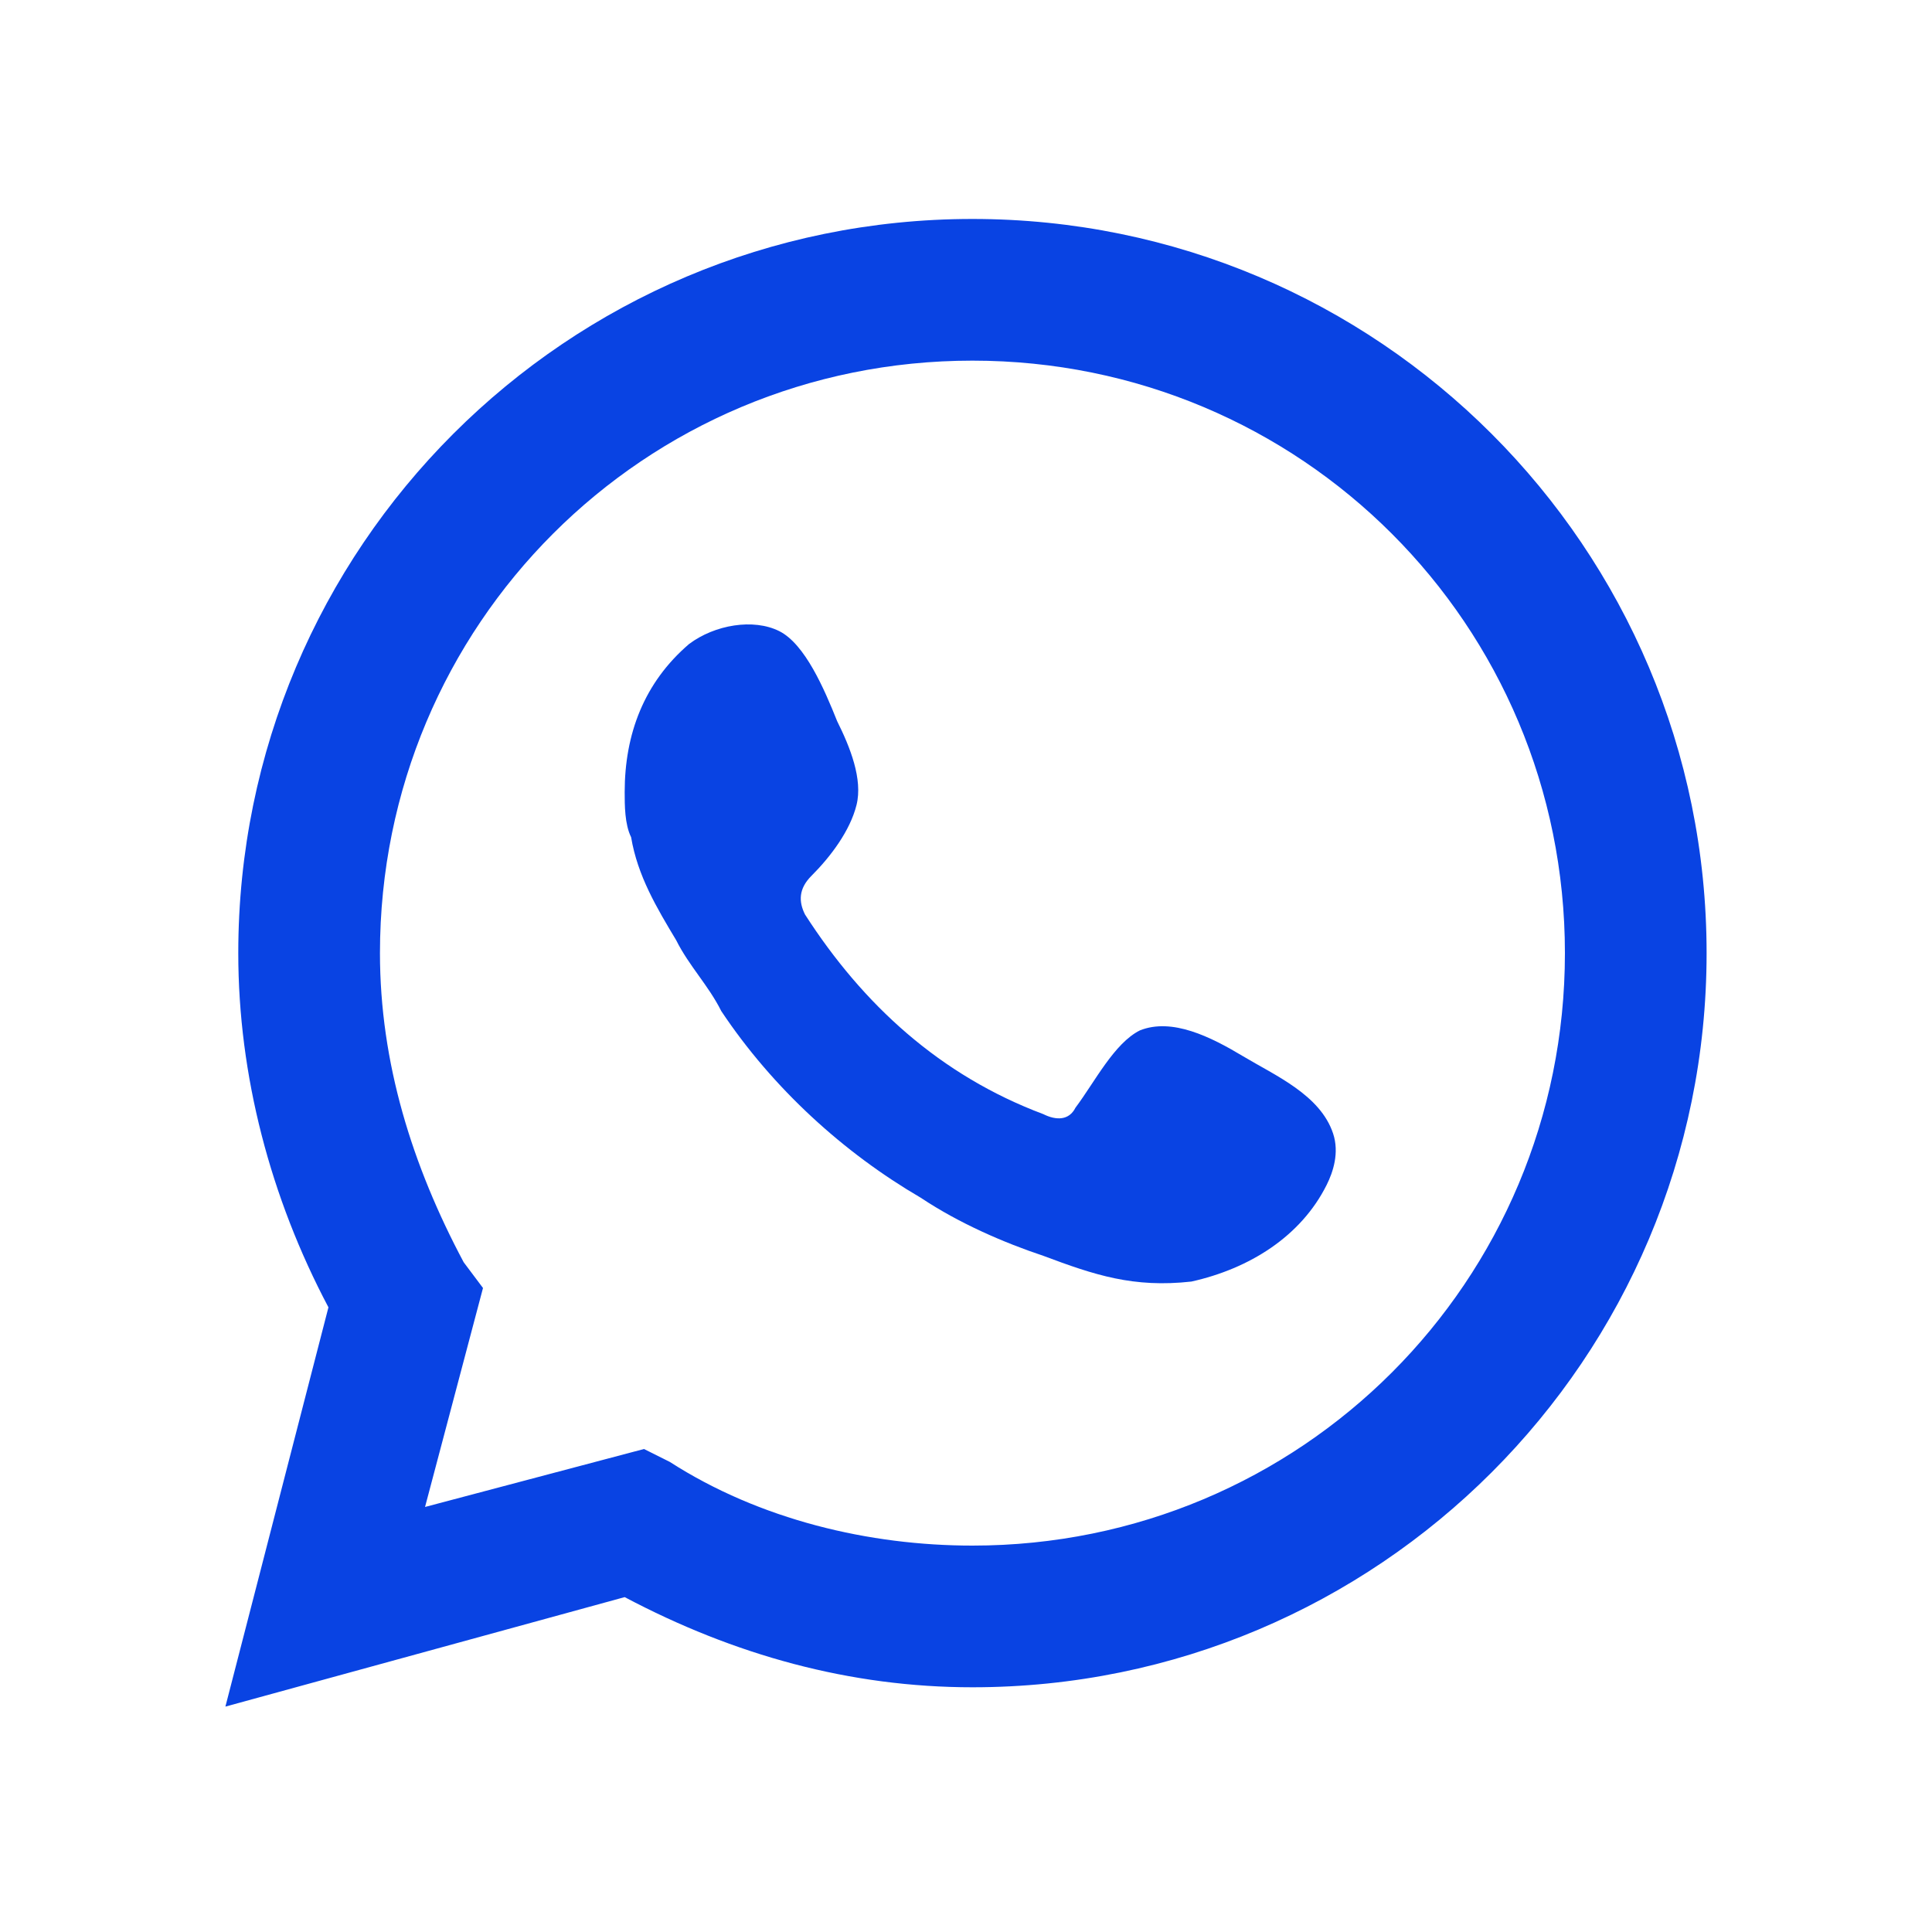
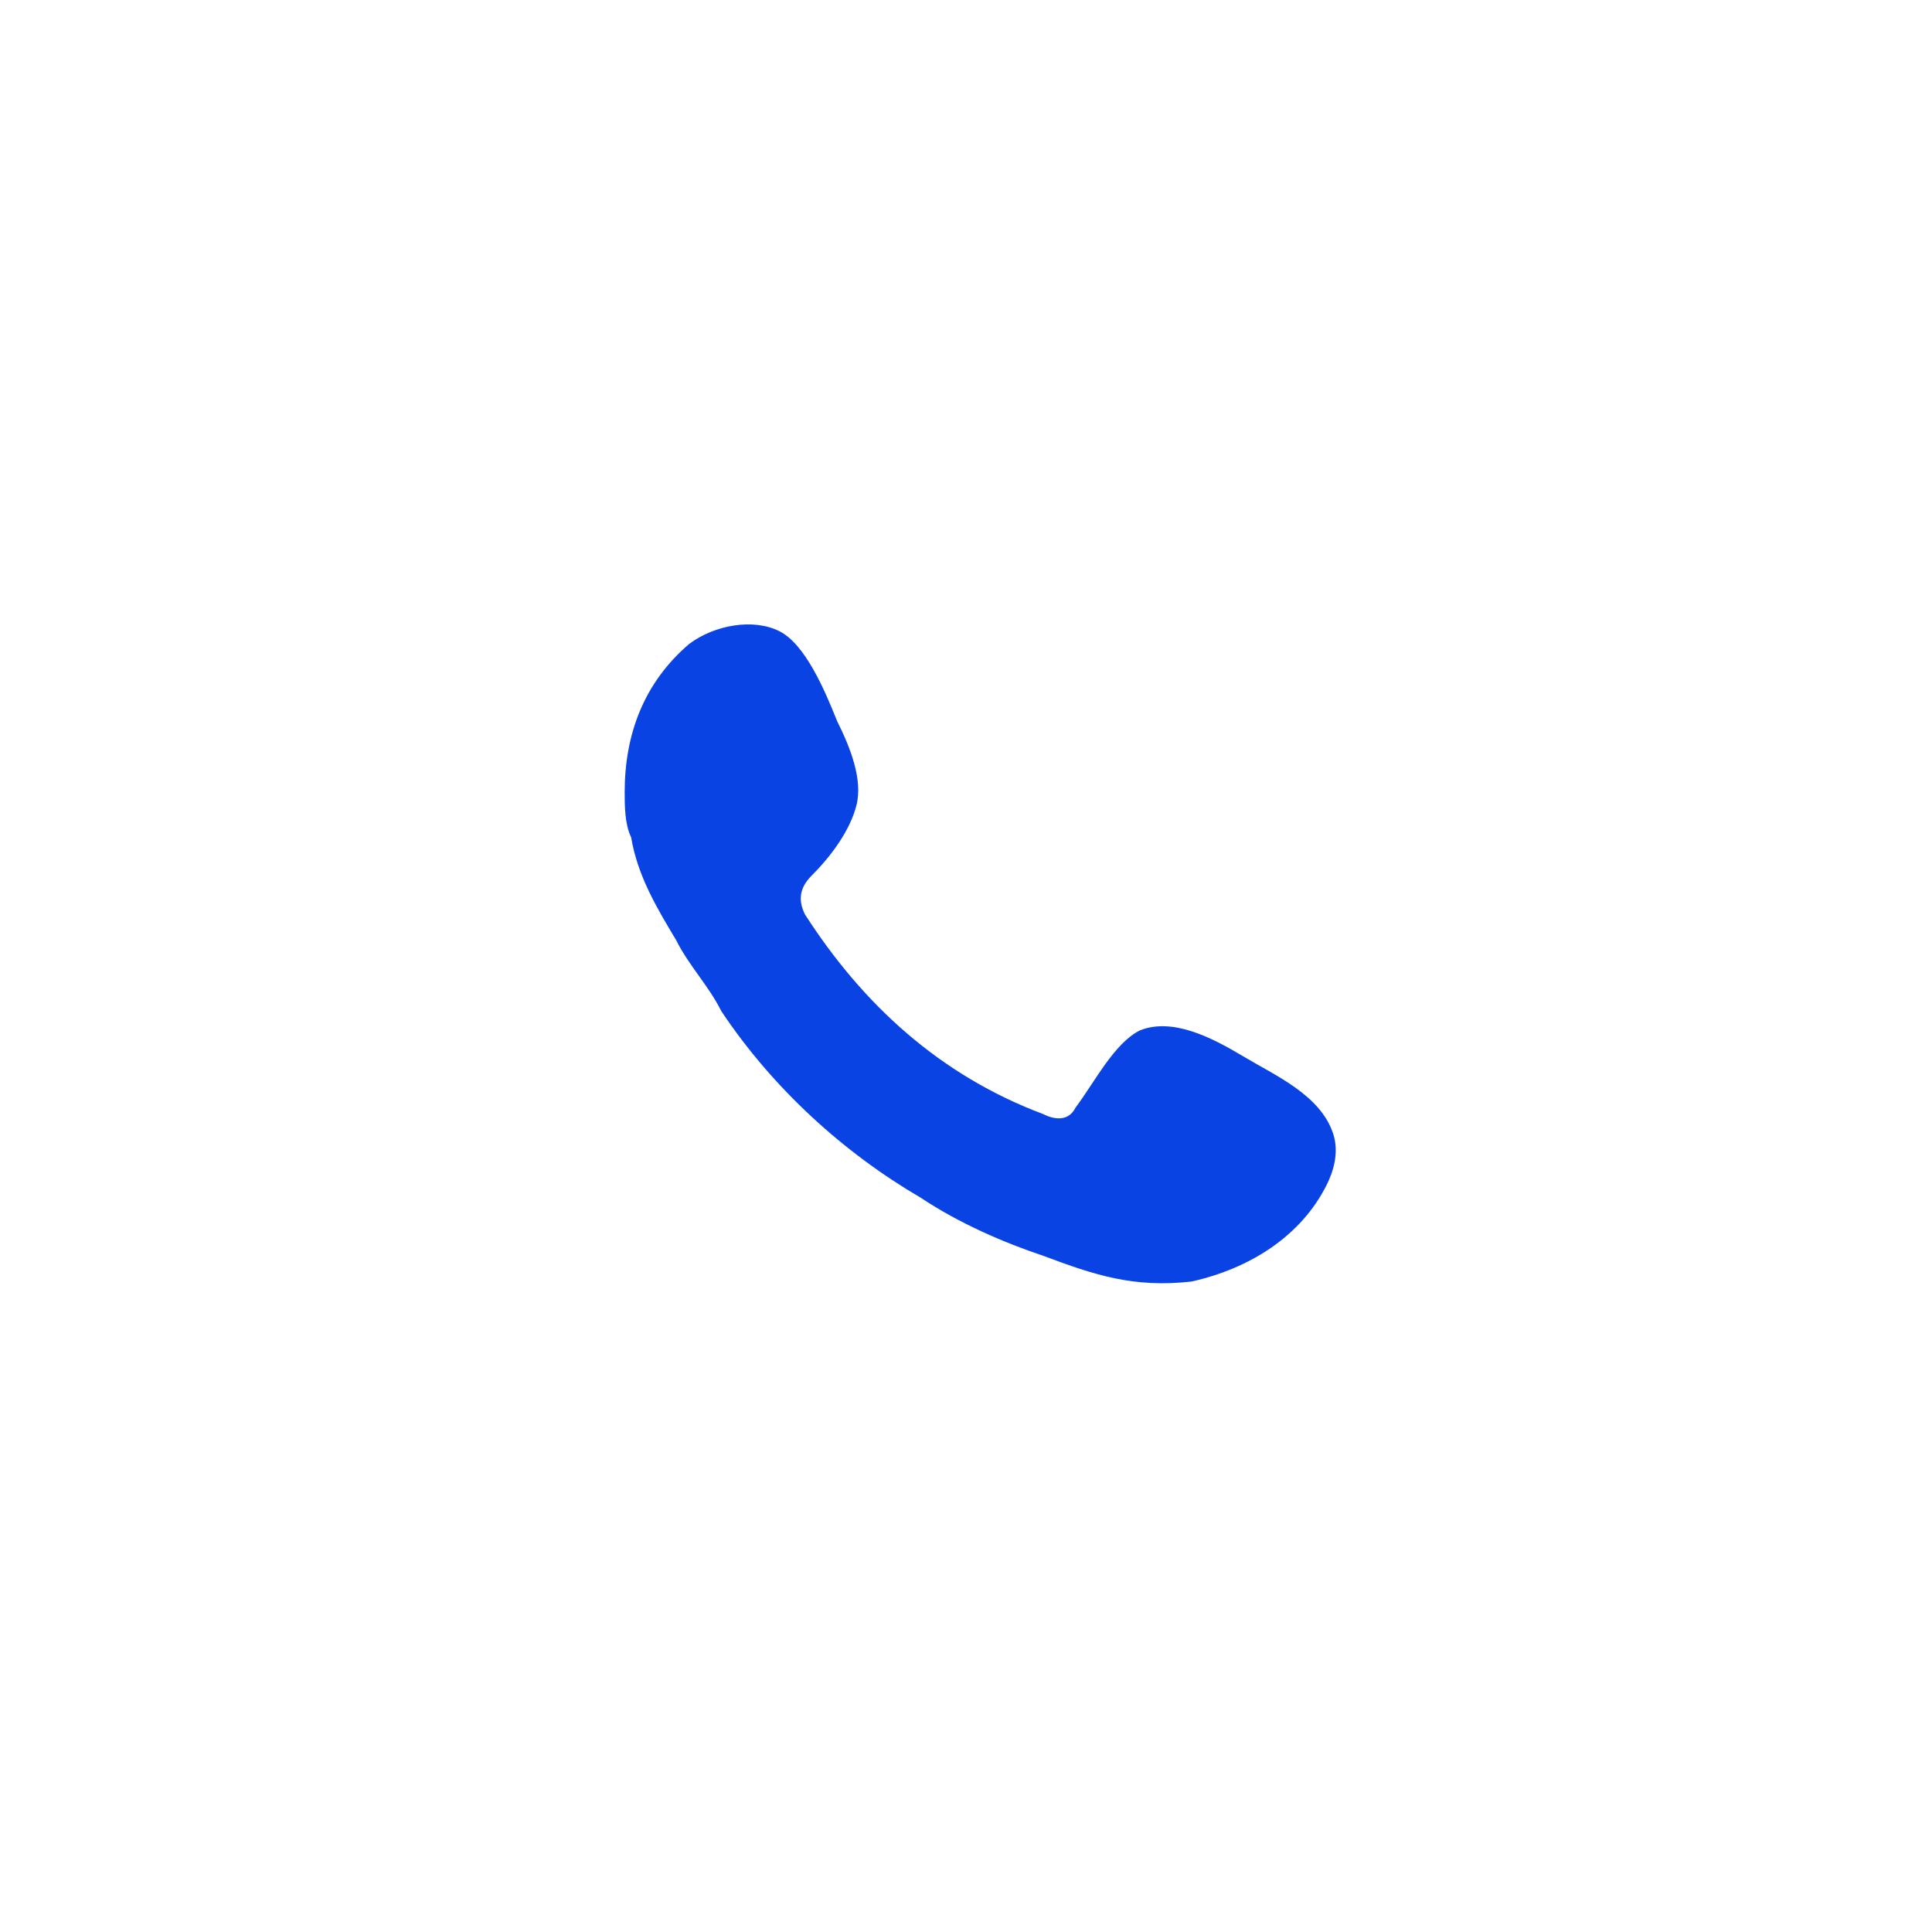
<svg xmlns="http://www.w3.org/2000/svg" version="1.1" id="Layer_1" x="0px" y="0px" viewBox="0 0 30 30" enable-background="new 0 0 30 30" xml:space="preserve">
  <g>
-     <path fill="#0943E3" d="M3.5,26.5l1.6-6.2c-0.9-1.7-1.4-3.6-1.4-5.5c0-6.3,5.1-11.4,11.4-11.4c6.3,0,11.4,5.1,11.4,11.4   c0,6.3-5.1,11.4-11.4,11.4c-1.9,0-3.7-0.5-5.4-1.4L3.5,26.5z M10,22.5l0.4,0.2c1.4,0.9,3.1,1.3,4.7,1.3c5.1,0,9.2-4.1,9.2-9.2   c0-5.1-4.1-9.2-9.2-9.2c-5.1,0-9.2,4.1-9.2,9.2c0,1.7,0.5,3.3,1.3,4.8L7.5,20l-0.9,3.4L10,22.5z" />
    <path fill-rule="evenodd" clip-rule="evenodd" fill="#0943E3" d="M19.3,16.4c-0.5-0.3-1.1-0.6-1.6-0.4c-0.4,0.2-0.7,0.8-1,1.2   c-0.1,0.2-0.3,0.2-0.5,0.1c-1.6-0.6-2.8-1.7-3.7-3.1c-0.1-0.2-0.1-0.4,0.1-0.6c0.3-0.3,0.6-0.7,0.7-1.1c0.1-0.4-0.1-0.9-0.3-1.3   c-0.2-0.5-0.5-1.2-0.9-1.4c-0.4-0.2-1-0.1-1.4,0.2c-0.7,0.6-1,1.4-1,2.3c0,0.2,0,0.5,0.1,0.7c0.1,0.6,0.4,1.1,0.7,1.6   c0.2,0.4,0.5,0.7,0.7,1.1c0.8,1.2,1.9,2.2,3.1,2.9c0.6,0.4,1.3,0.7,1.9,0.9c0.8,0.3,1.4,0.5,2.3,0.4c0.9-0.2,1.7-0.7,2.1-1.5   c0.1-0.2,0.2-0.5,0.1-0.8C20.5,17,19.8,16.7,19.3,16.4z" />
  </g>
</svg>